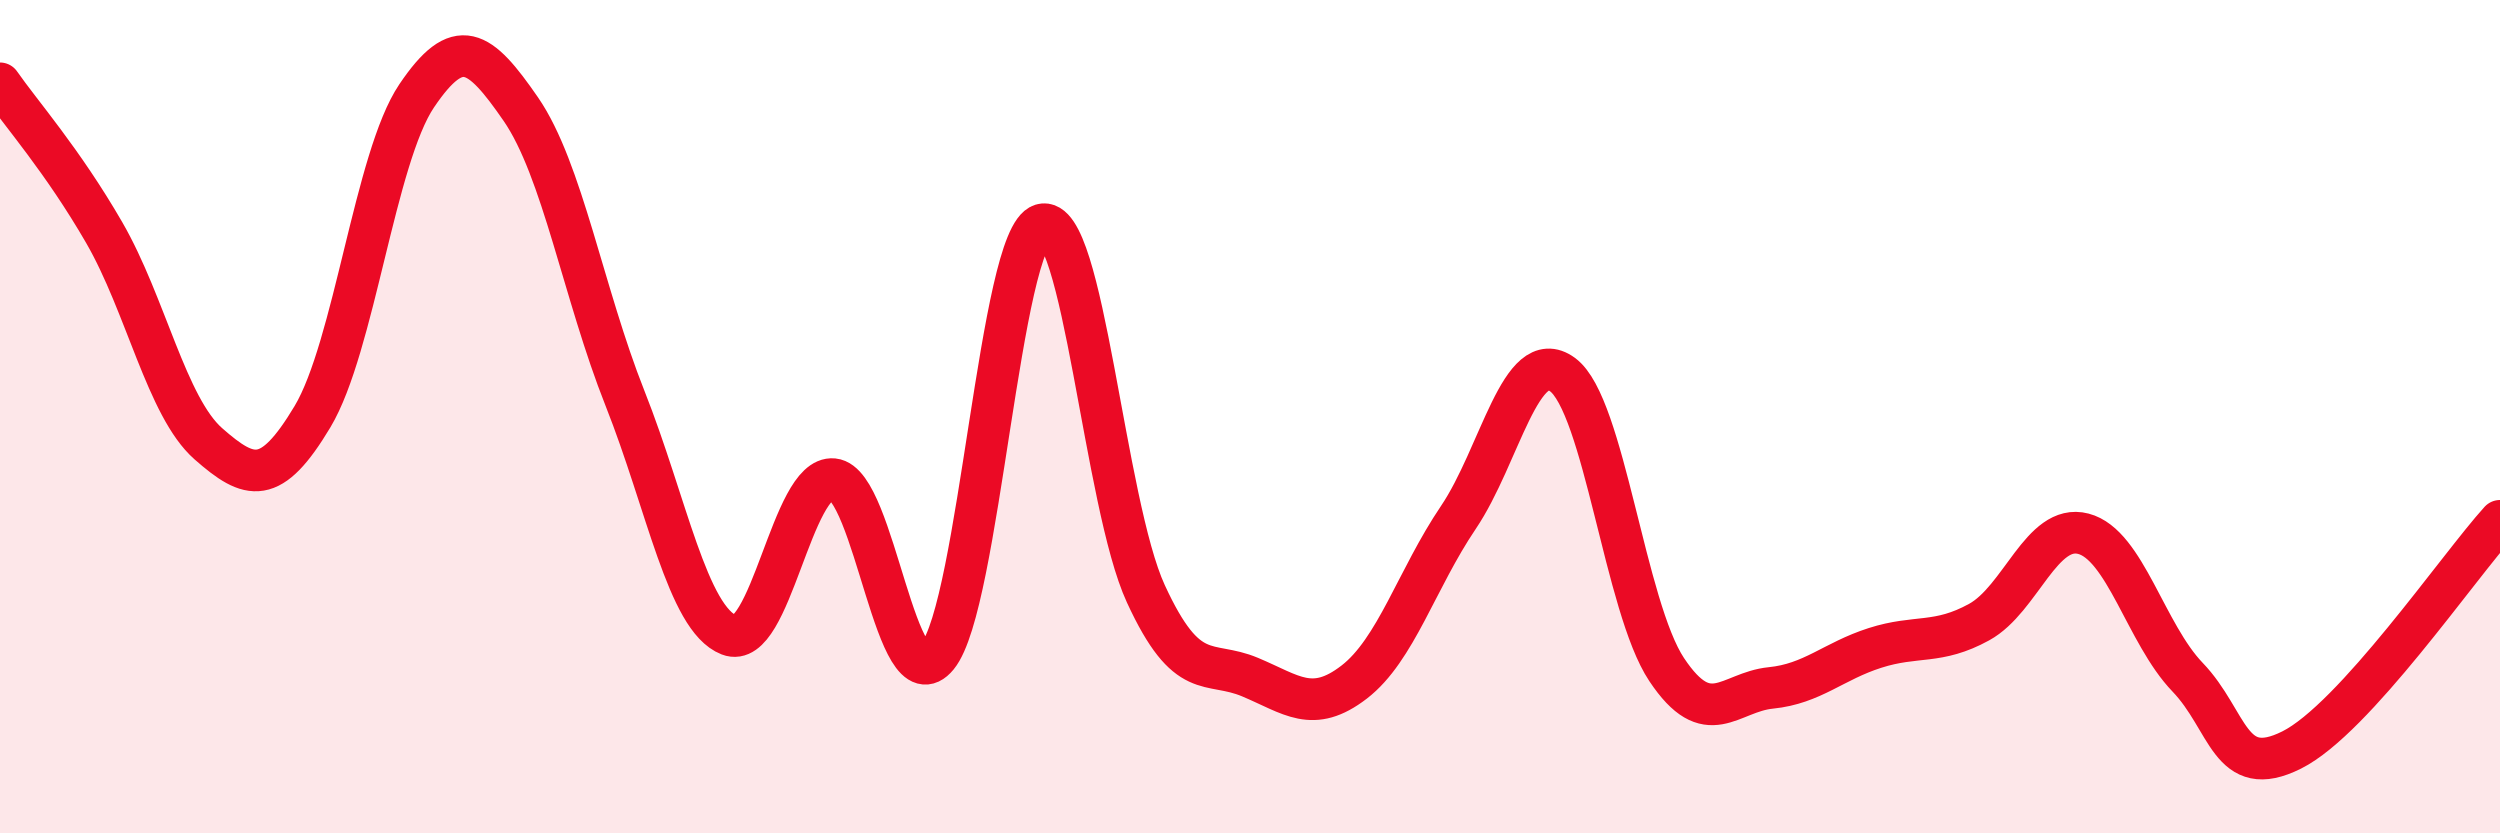
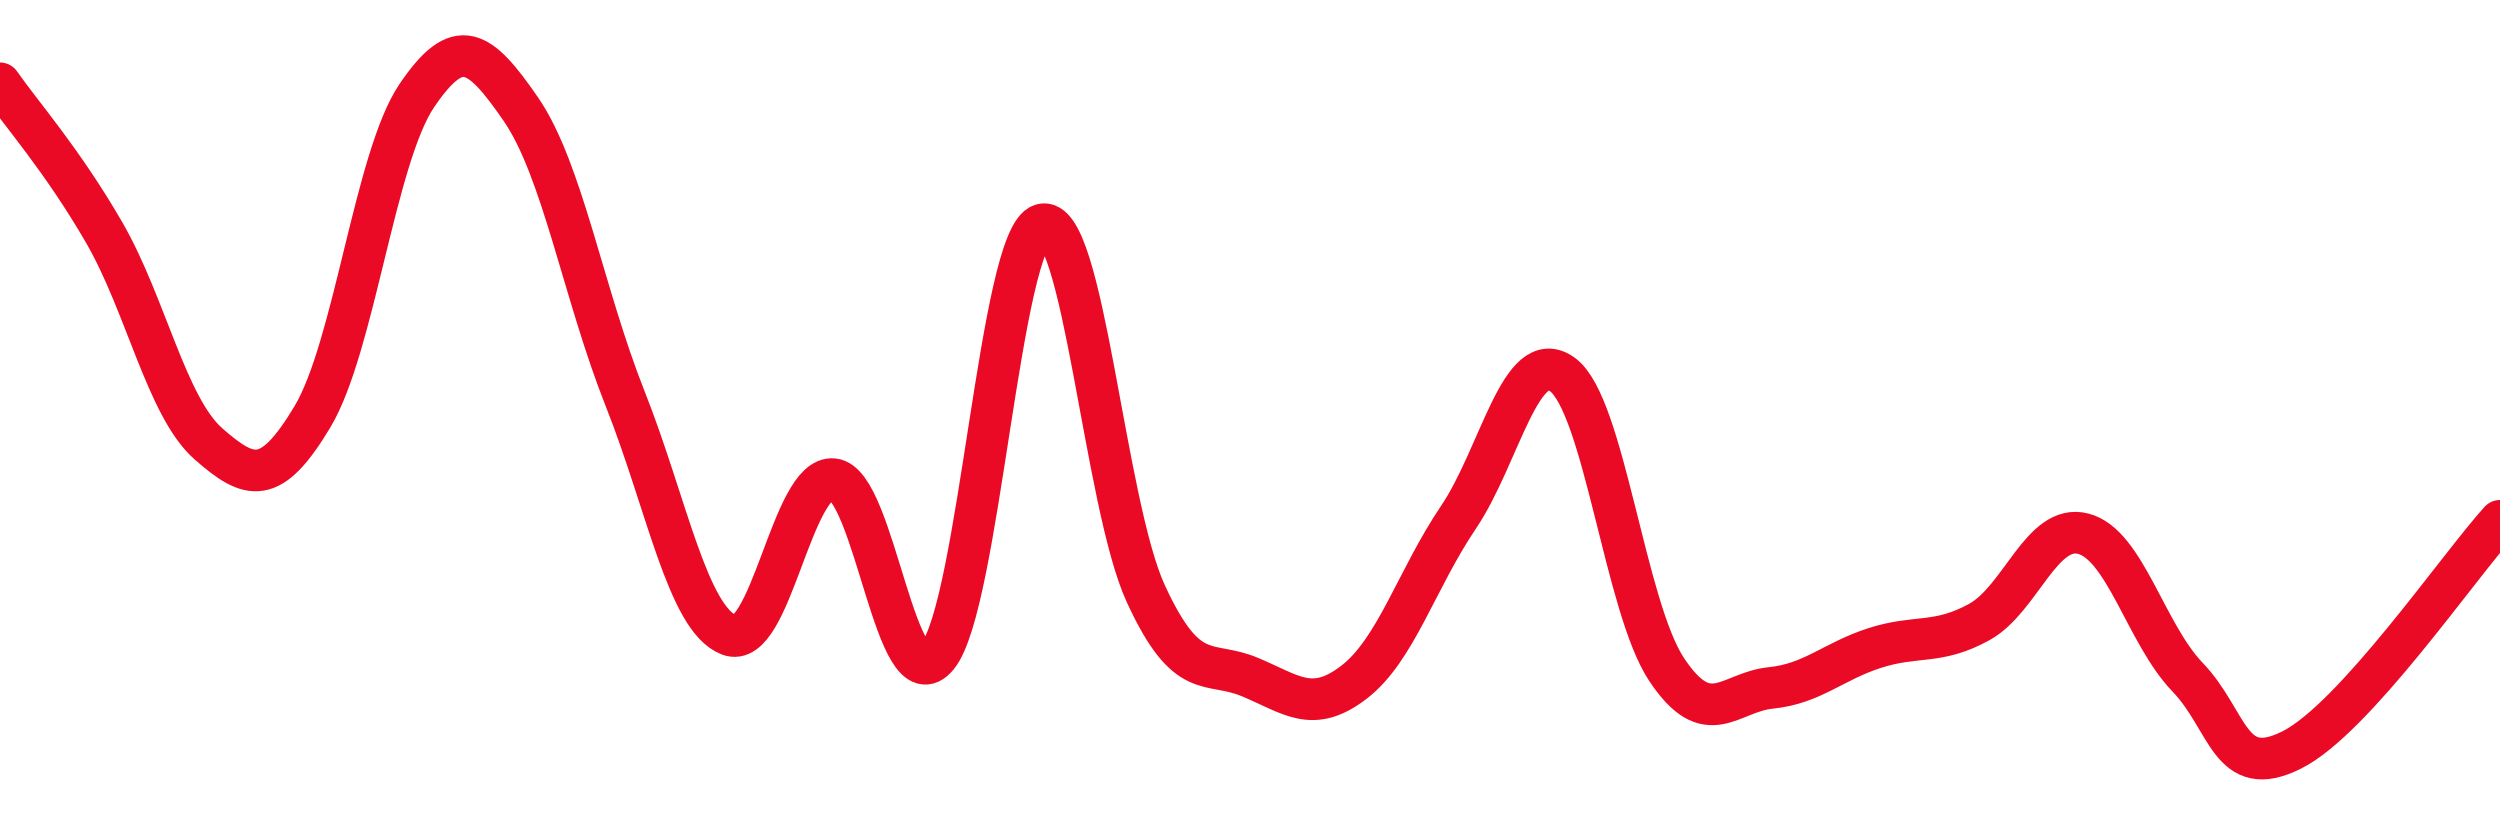
<svg xmlns="http://www.w3.org/2000/svg" width="60" height="20" viewBox="0 0 60 20">
-   <path d="M 0,2 C 0.5,2.72 1.5,3.85 2.5,5.58 C 3.5,7.31 4,9.77 5,10.65 C 6,11.53 6.5,11.67 7.5,10 C 8.5,8.33 9,3.78 10,2.3 C 11,0.82 11.5,1.17 12.5,2.62 C 13.5,4.07 14,7.04 15,9.56 C 16,12.08 16.5,14.85 17.5,15.24 C 18.5,15.63 19,11.4 20,11.5 C 21,11.6 21.5,16.97 22.5,15.75 C 23.5,14.53 24,5.69 25,5.39 C 26,5.09 26.5,12.08 27.5,14.25 C 28.5,16.42 29,15.83 30,16.25 C 31,16.67 31.5,17.14 32.5,16.37 C 33.5,15.6 34,13.9 35,12.42 C 36,10.94 36.5,8.26 37.5,8.99 C 38.5,9.72 39,14.57 40,16.07 C 41,17.57 41.5,16.61 42.5,16.51 C 43.5,16.41 44,15.87 45,15.55 C 46,15.23 46.5,15.48 47.5,14.93 C 48.5,14.38 49,12.55 50,12.81 C 51,13.07 51.5,15.21 52.5,16.25 C 53.5,17.29 53.5,18.75 55,18 C 56.5,17.25 59,13.6 60,12.5L60 20L0 20Z" fill="#EB0A25" opacity="0.1" stroke-linecap="round" stroke-linejoin="round" />
  <path d="M 0,2 C 0.5,2.72 1.5,3.85 2.5,5.58 C 3.5,7.31 4,9.77 5,10.65 C 6,11.53 6.5,11.67 7.5,10 C 8.5,8.33 9,3.78 10,2.3 C 11,0.82 11.5,1.17 12.5,2.62 C 13.5,4.07 14,7.04 15,9.56 C 16,12.08 16.5,14.85 17.5,15.24 C 18.5,15.63 19,11.4 20,11.5 C 21,11.6 21.5,16.97 22.5,15.75 C 23.5,14.53 24,5.69 25,5.39 C 26,5.09 26.5,12.08 27.5,14.25 C 28.5,16.42 29,15.83 30,16.25 C 31,16.67 31.5,17.14 32.5,16.37 C 33.5,15.6 34,13.9 35,12.42 C 36,10.94 36.5,8.26 37.5,8.99 C 38.5,9.72 39,14.57 40,16.07 C 41,17.57 41.5,16.61 42.5,16.51 C 43.5,16.41 44,15.87 45,15.55 C 46,15.23 46.5,15.48 47.5,14.93 C 48.5,14.38 49,12.55 50,12.81 C 51,13.07 51.5,15.21 52.5,16.25 C 53.5,17.29 53.5,18.75 55,18 C 56.5,17.25 59,13.6 60,12.5" stroke="#EB0A25" stroke-width="1" fill="none" stroke-linecap="round" stroke-linejoin="round" />
</svg>